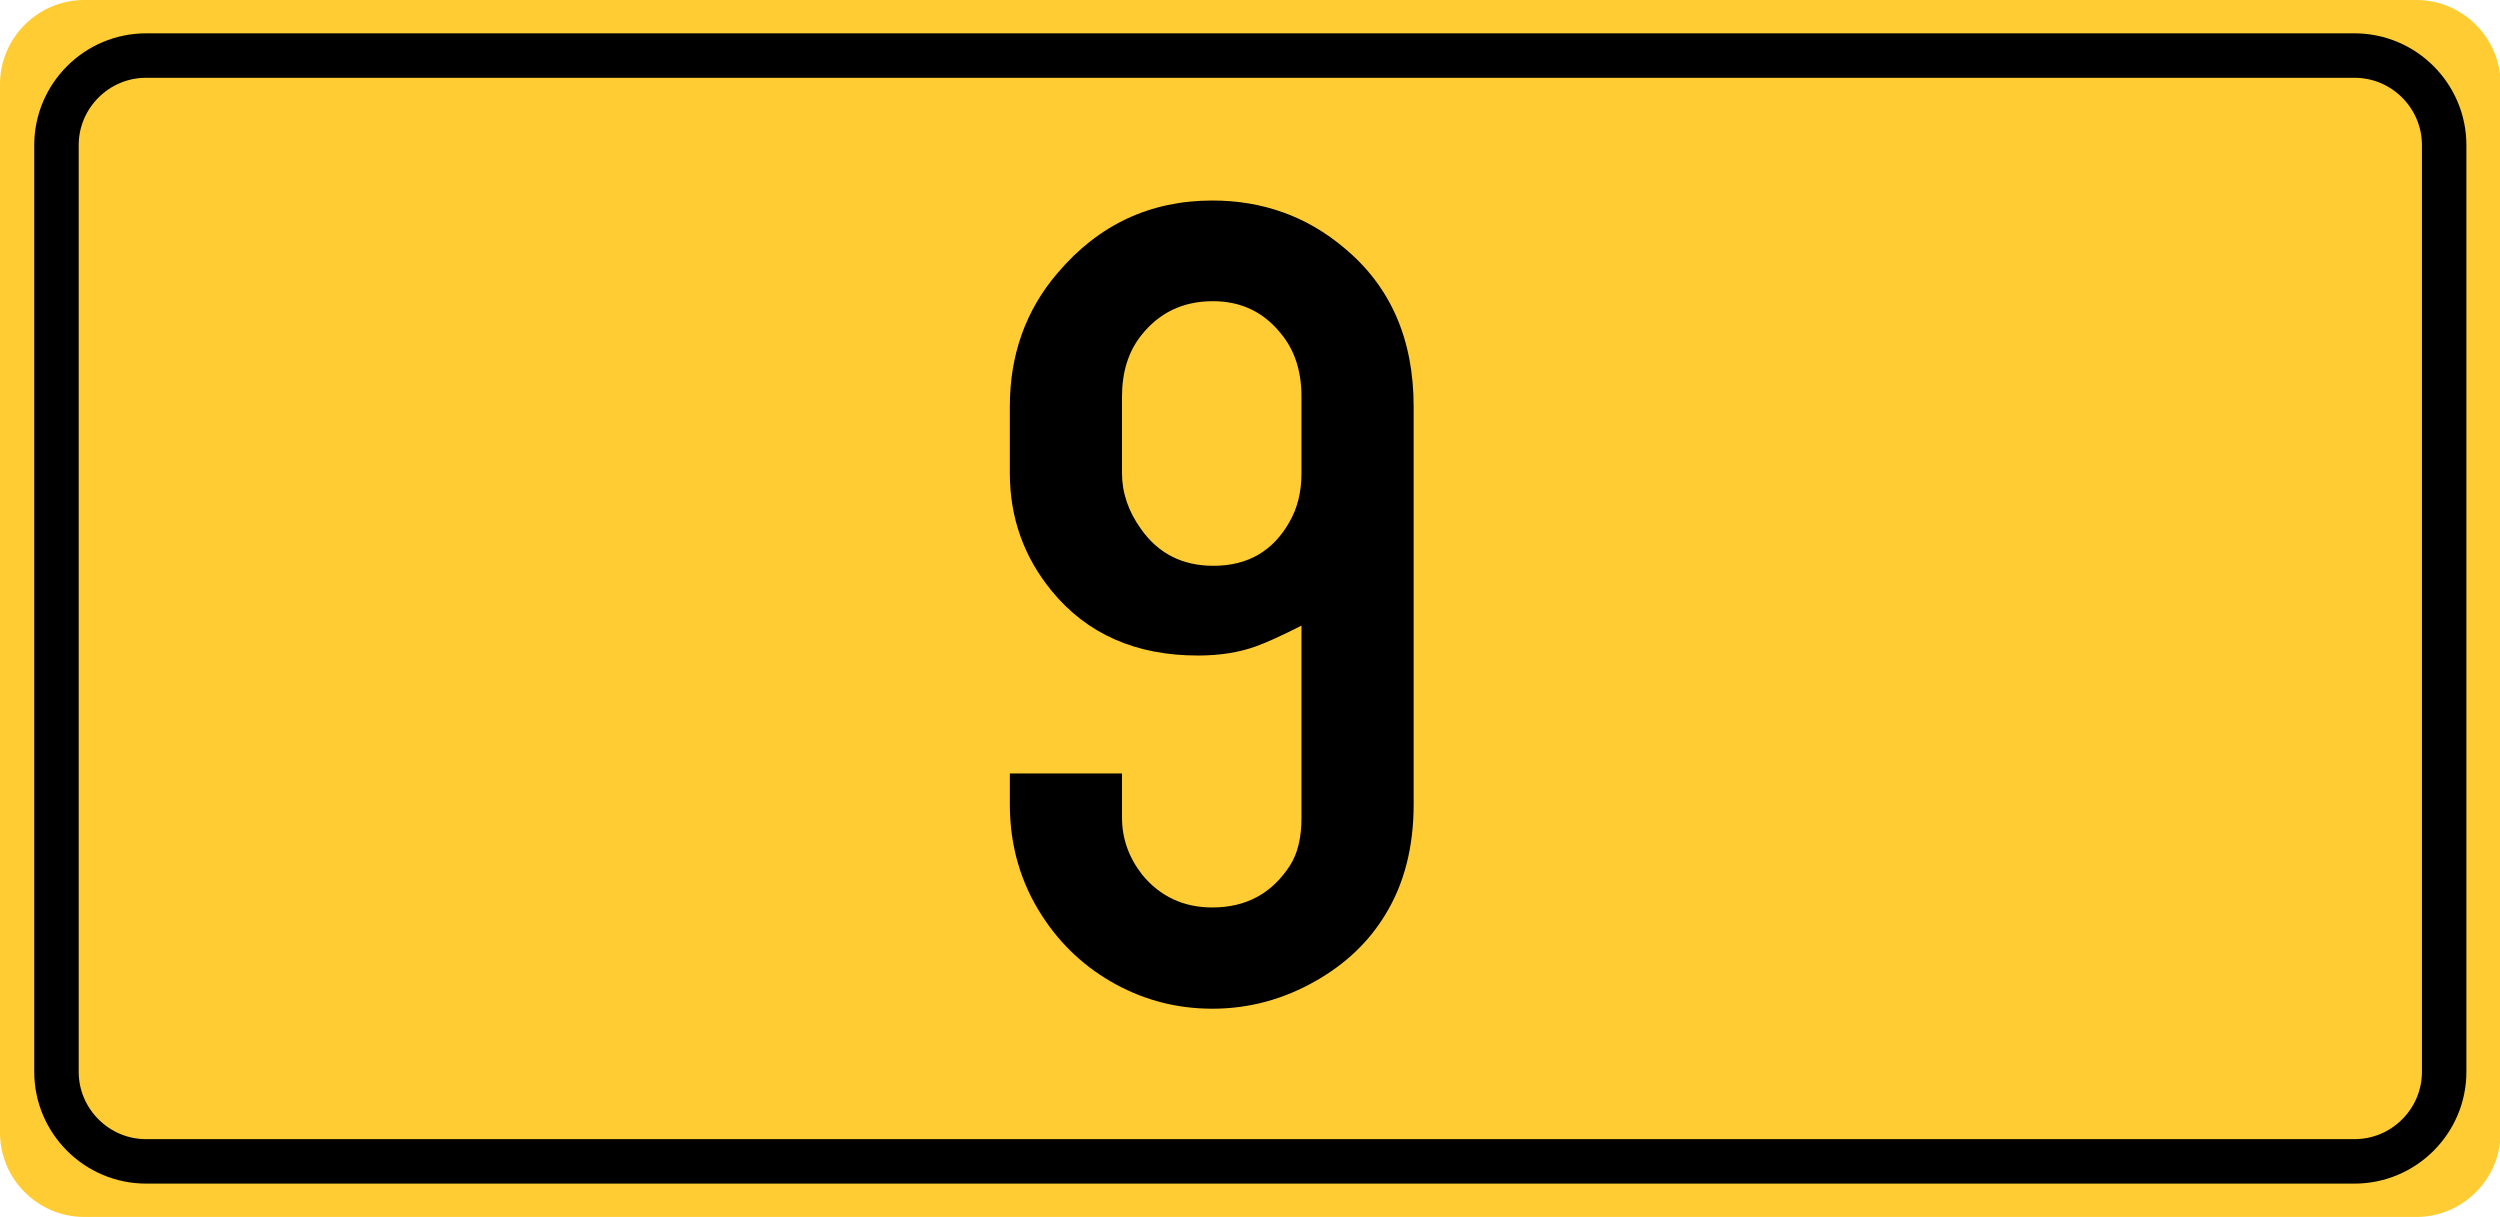
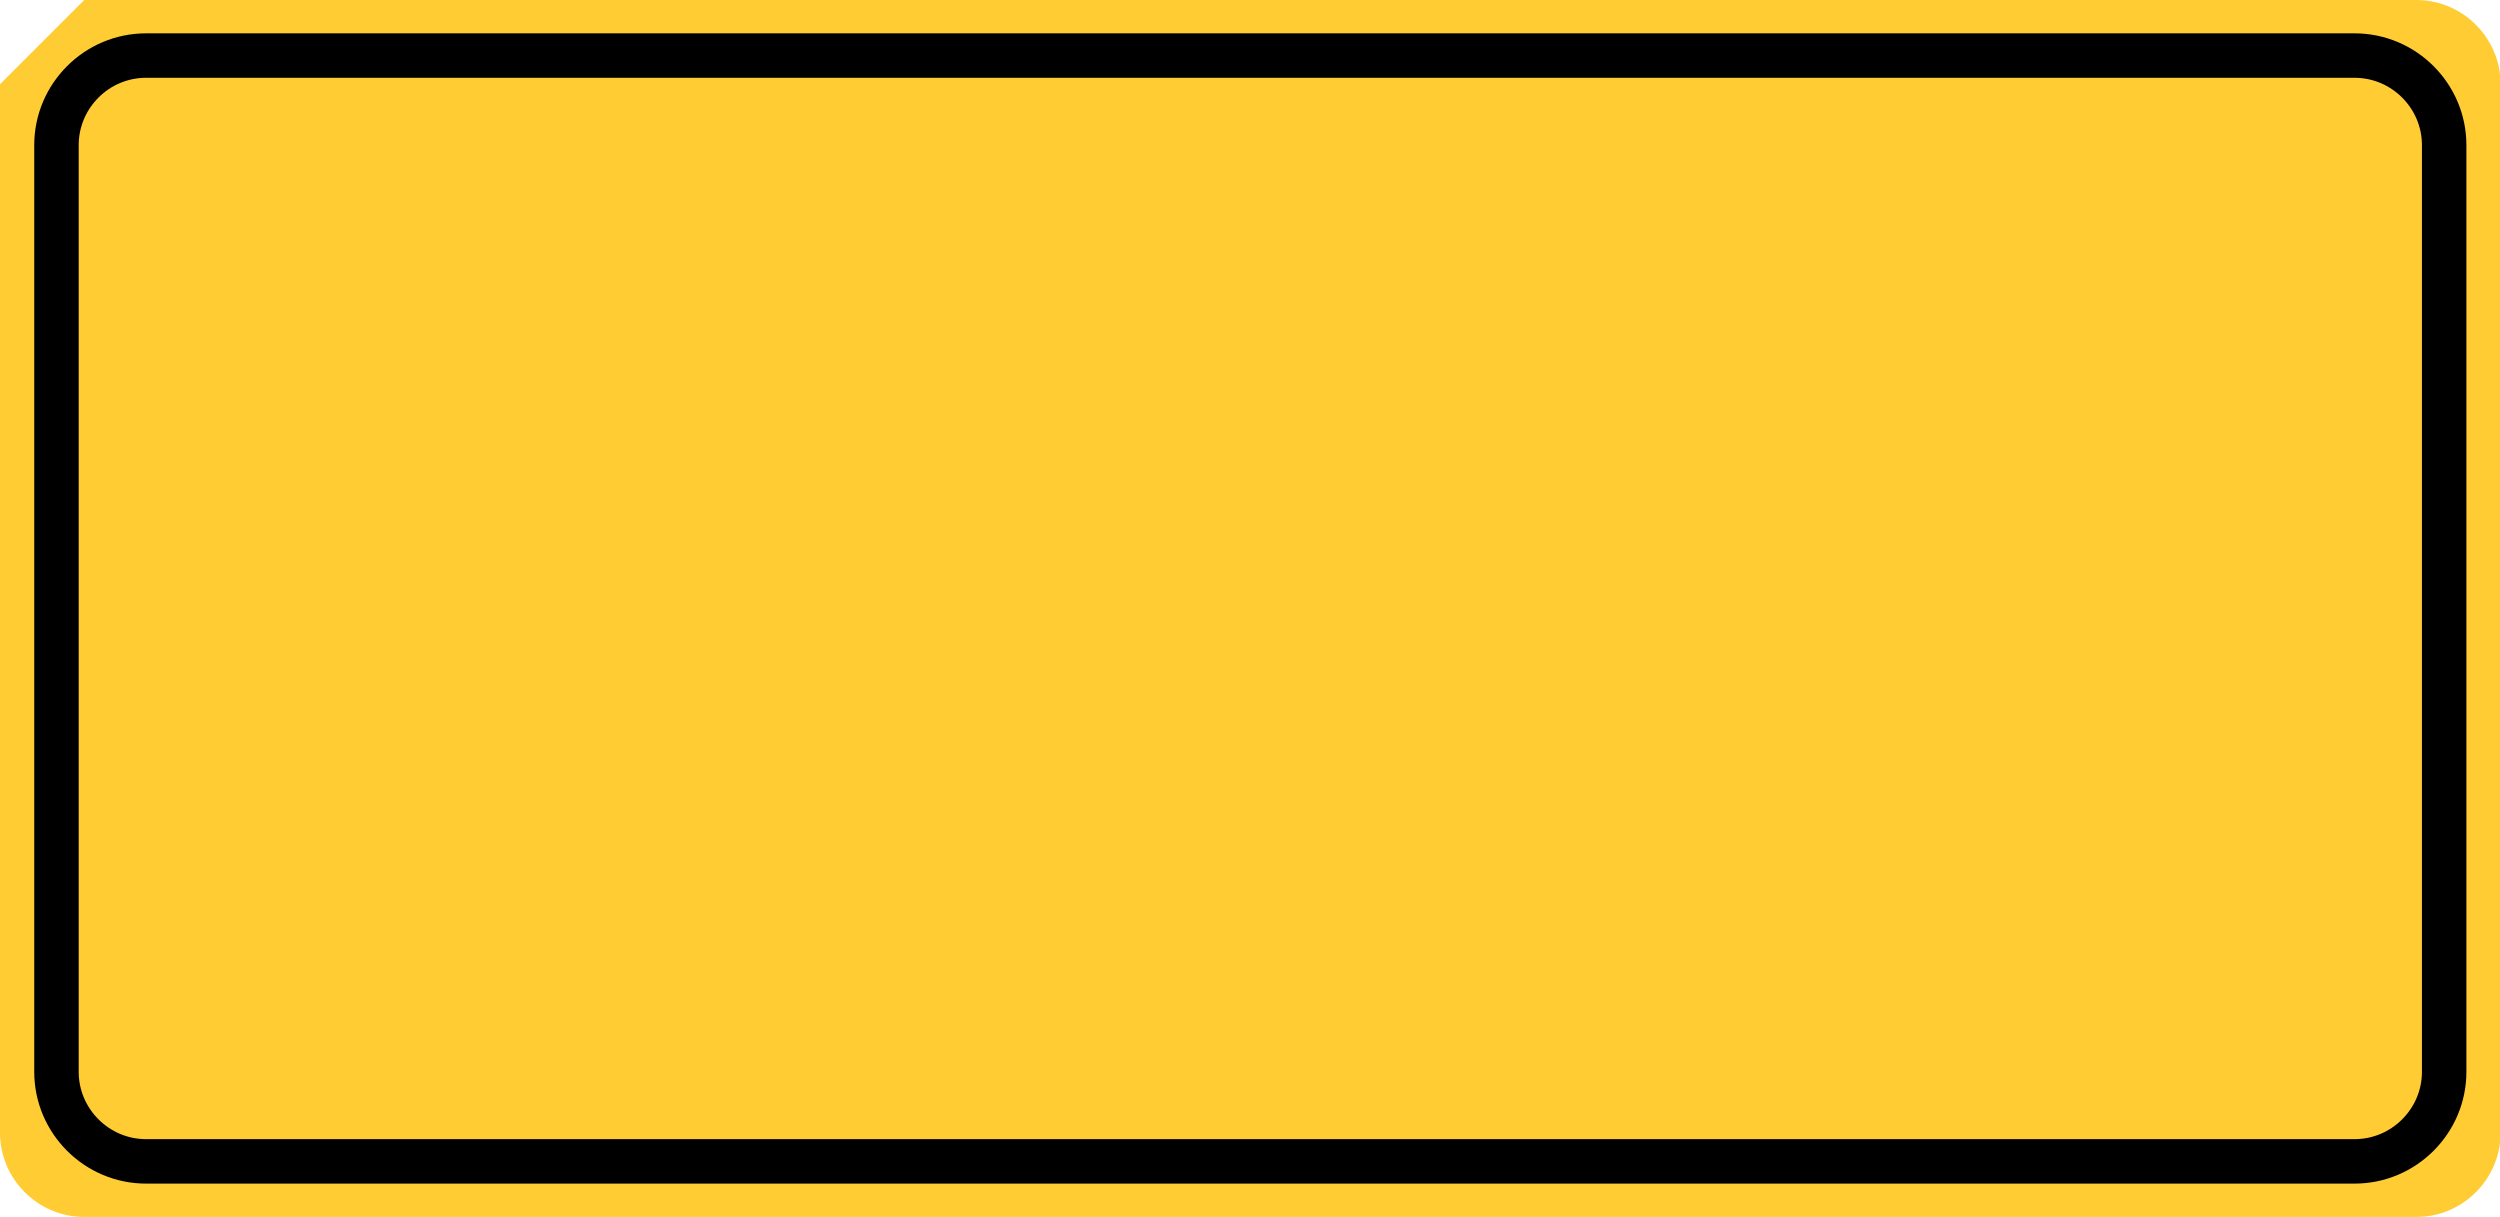
<svg xmlns="http://www.w3.org/2000/svg" version="1.1" id="Vrstva_1" x="0px" y="0px" width="224.943px" height="109.5px" viewBox="0 0 224.943 109.5" enable-background="new 0 0 224.943 109.5" xml:space="preserve">
  <g id="Layer_x0020_1">
-     <path fill="#FFCC33" d="M7.581,0h209.837c3.862,0,7.073,2.931,7.525,6.675v96.153c-0.452,3.745-3.663,6.671-7.525,6.671H7.581   c-4.172,0-7.581-3.412-7.581-7.582V7.581C0,3.412,3.409,0,7.581,0L7.581,0z" />
+     <path fill="#FFCC33" d="M7.581,0h209.837c3.862,0,7.073,2.931,7.525,6.675v96.153c-0.452,3.745-3.663,6.671-7.525,6.671H7.581   c-4.172,0-7.581-3.412-7.581-7.582V7.581L7.581,0z" />
    <path fill="#FFCC33" stroke="#000000" stroke-width="4" stroke-miterlimit="10" d="M13.137,5h198.726   c4.431,0,8.057,3.624,8.057,8.059V96.44c0,4.432-3.626,8.057-8.057,8.057H13.137c-4.431,0-8.056-3.625-8.056-8.057V13.058   C5.081,8.624,8.706,5,13.137,5z" />
  </g>
  <g>
-     <path d="M117.103,56.291c-1.76,0.897-3.123,1.519-4.09,1.863c-1.518,0.553-3.26,0.828-5.227,0.828   c-5.59,0-9.972-1.932-13.146-5.797c-2.519-3.071-3.778-6.607-3.778-10.61v-6.004c0-4.658,1.432-8.661,4.296-12.008   c3.692-4.348,8.333-6.521,13.923-6.521c4.554,0,8.523,1.432,11.904,4.296c4.141,3.451,6.211,8.195,6.211,14.233v35.816   c0,3.83-0.846,7.126-2.535,9.886c-1.484,2.45-3.555,4.434-6.211,5.952c-2.934,1.69-6.056,2.536-9.369,2.536   c-3.105,0-6.004-0.733-8.695-2.199c-2.691-1.467-4.883-3.494-6.573-6.082c-1.967-3.002-2.95-6.366-2.95-10.093v-2.795h10.093v3.985   c0,1.863,0.604,3.571,1.812,5.124c1.622,1.967,3.727,2.95,6.314,2.95c3.036,0,5.365-1.26,6.988-3.778   c0.689-1.069,1.035-2.501,1.035-4.296V56.291z M117.103,42.575v-6.884c0-2.312-0.621-4.209-1.863-5.693   c-1.553-1.932-3.589-2.898-6.108-2.898c-2.691,0-4.848,1.035-6.47,3.105c-1.139,1.449-1.708,3.278-1.708,5.486v6.884   c0,1.76,0.569,3.434,1.708,5.021c1.553,2.208,3.727,3.313,6.521,3.313c3.071,0,5.348-1.311,6.832-3.934   C116.739,45.732,117.103,44.266,117.103,42.575z" />
-   </g>
+     </g>
</svg>